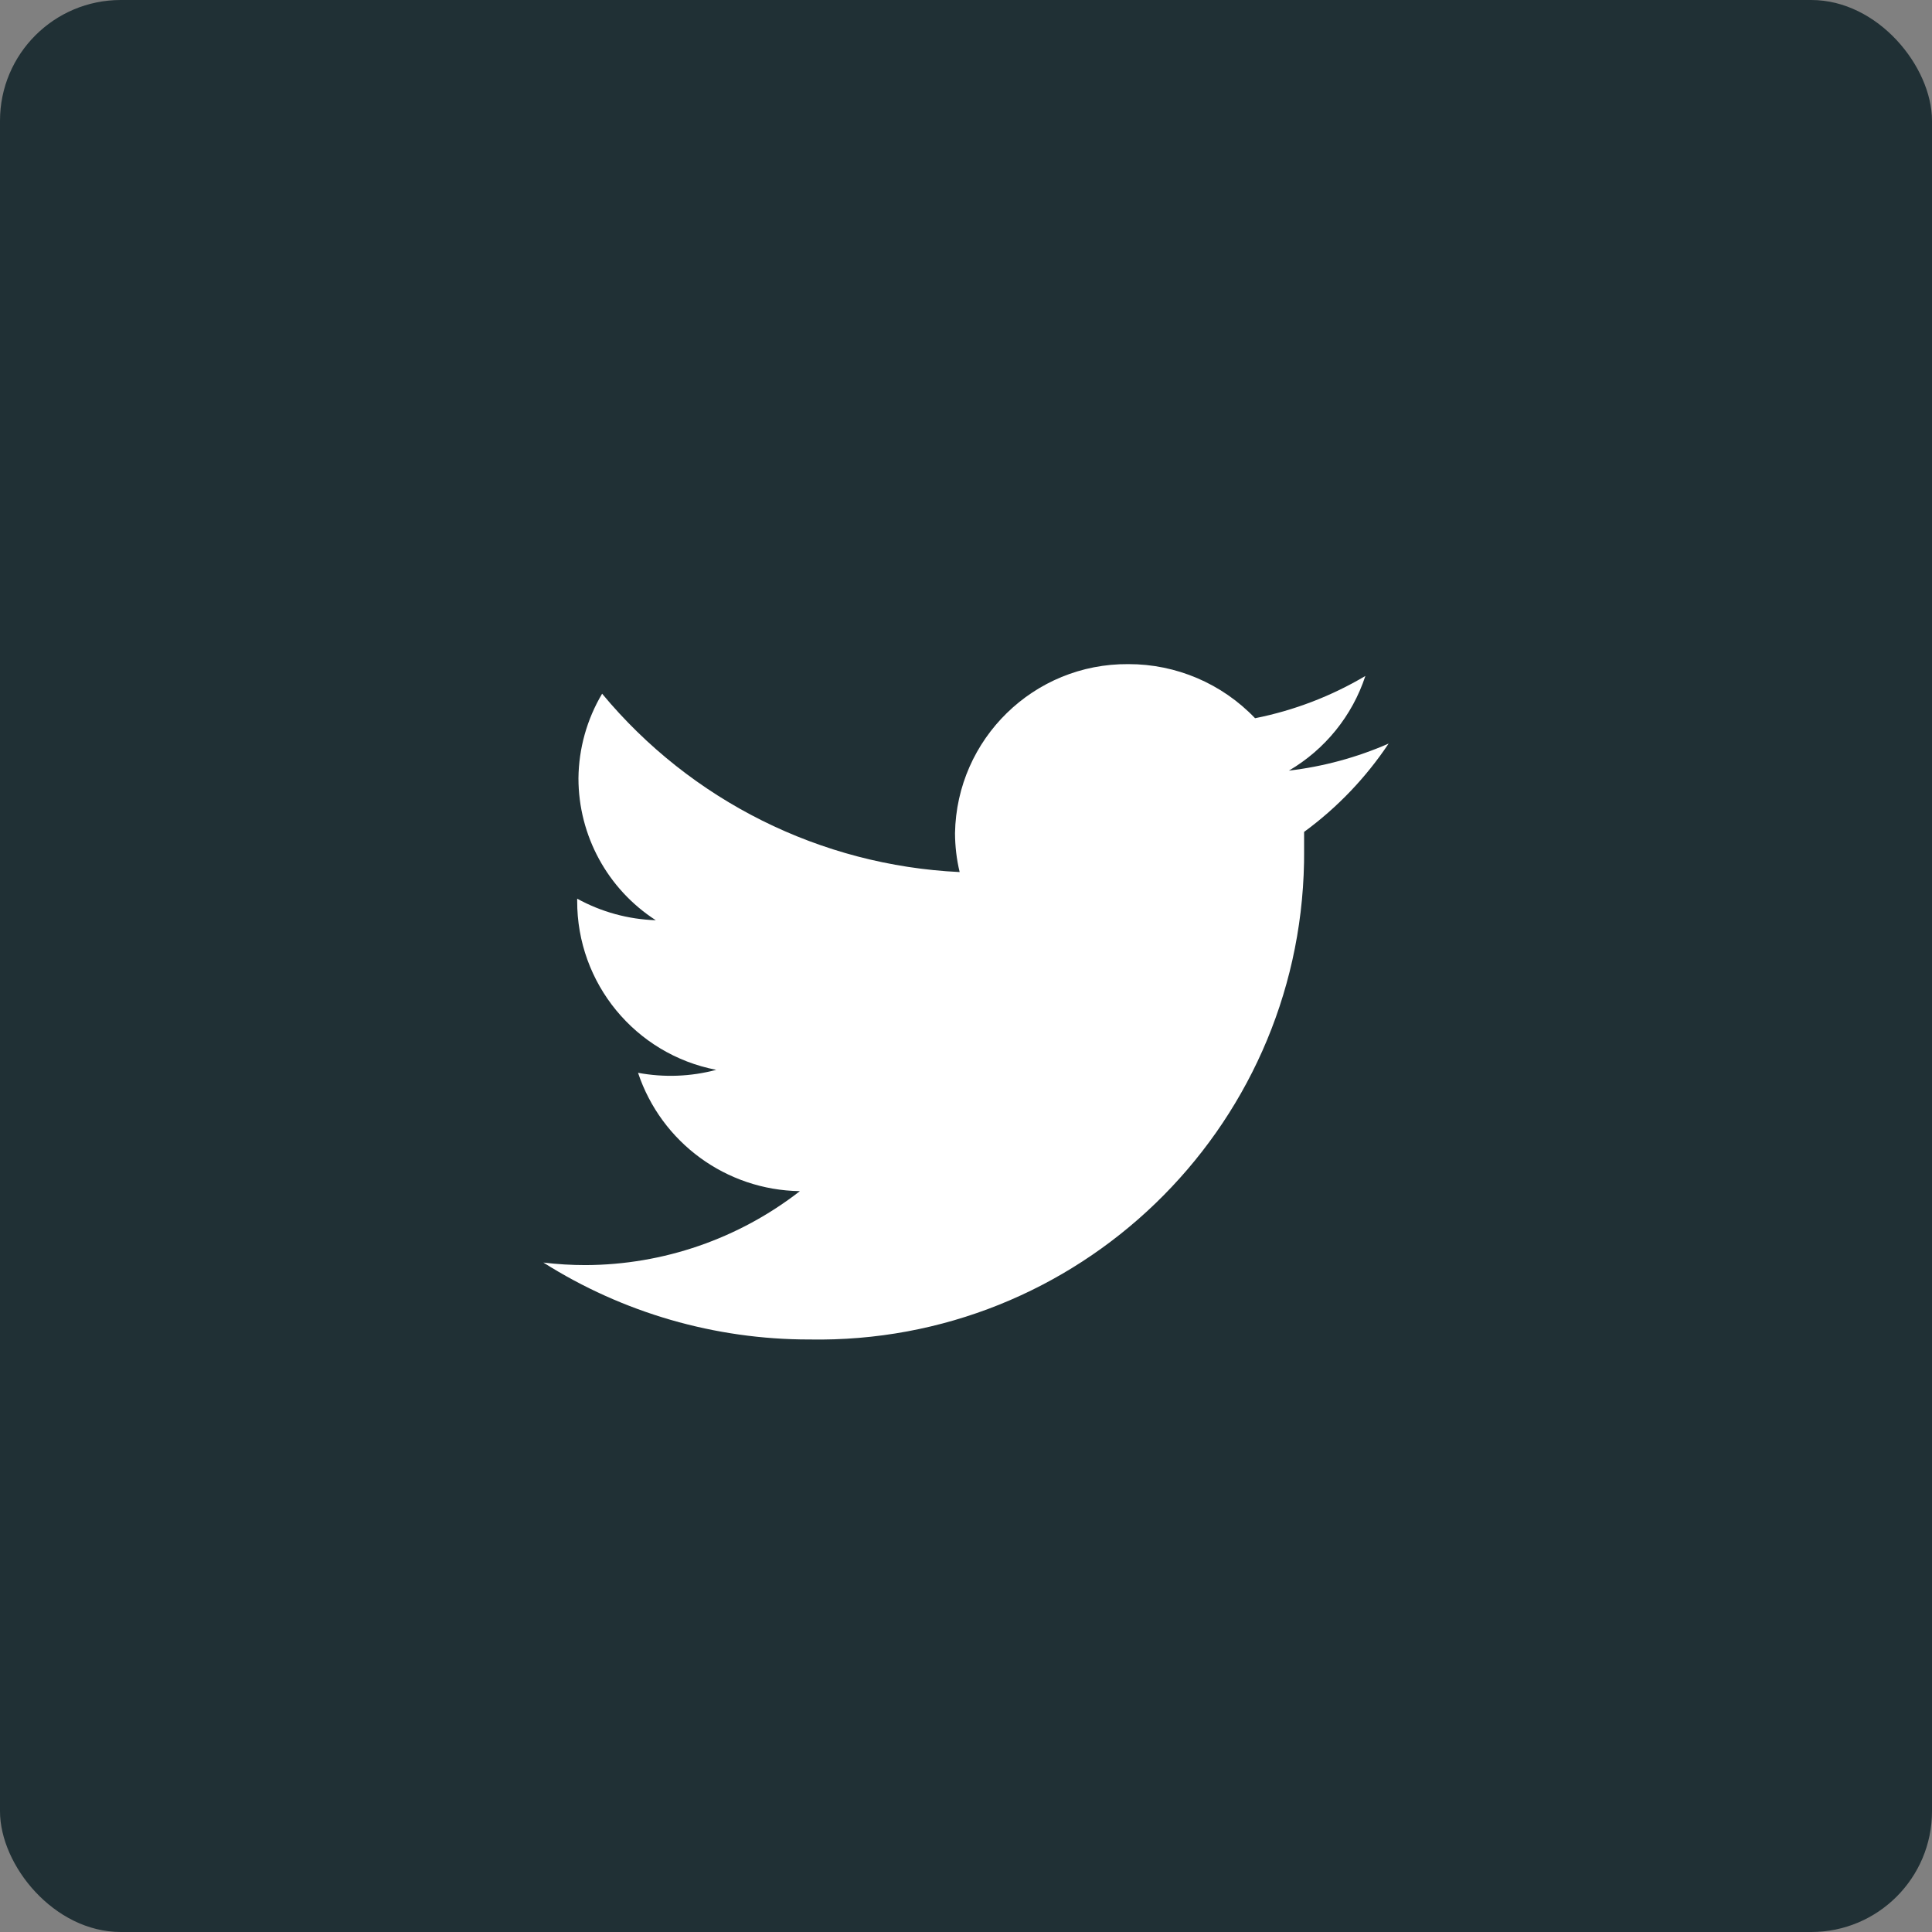
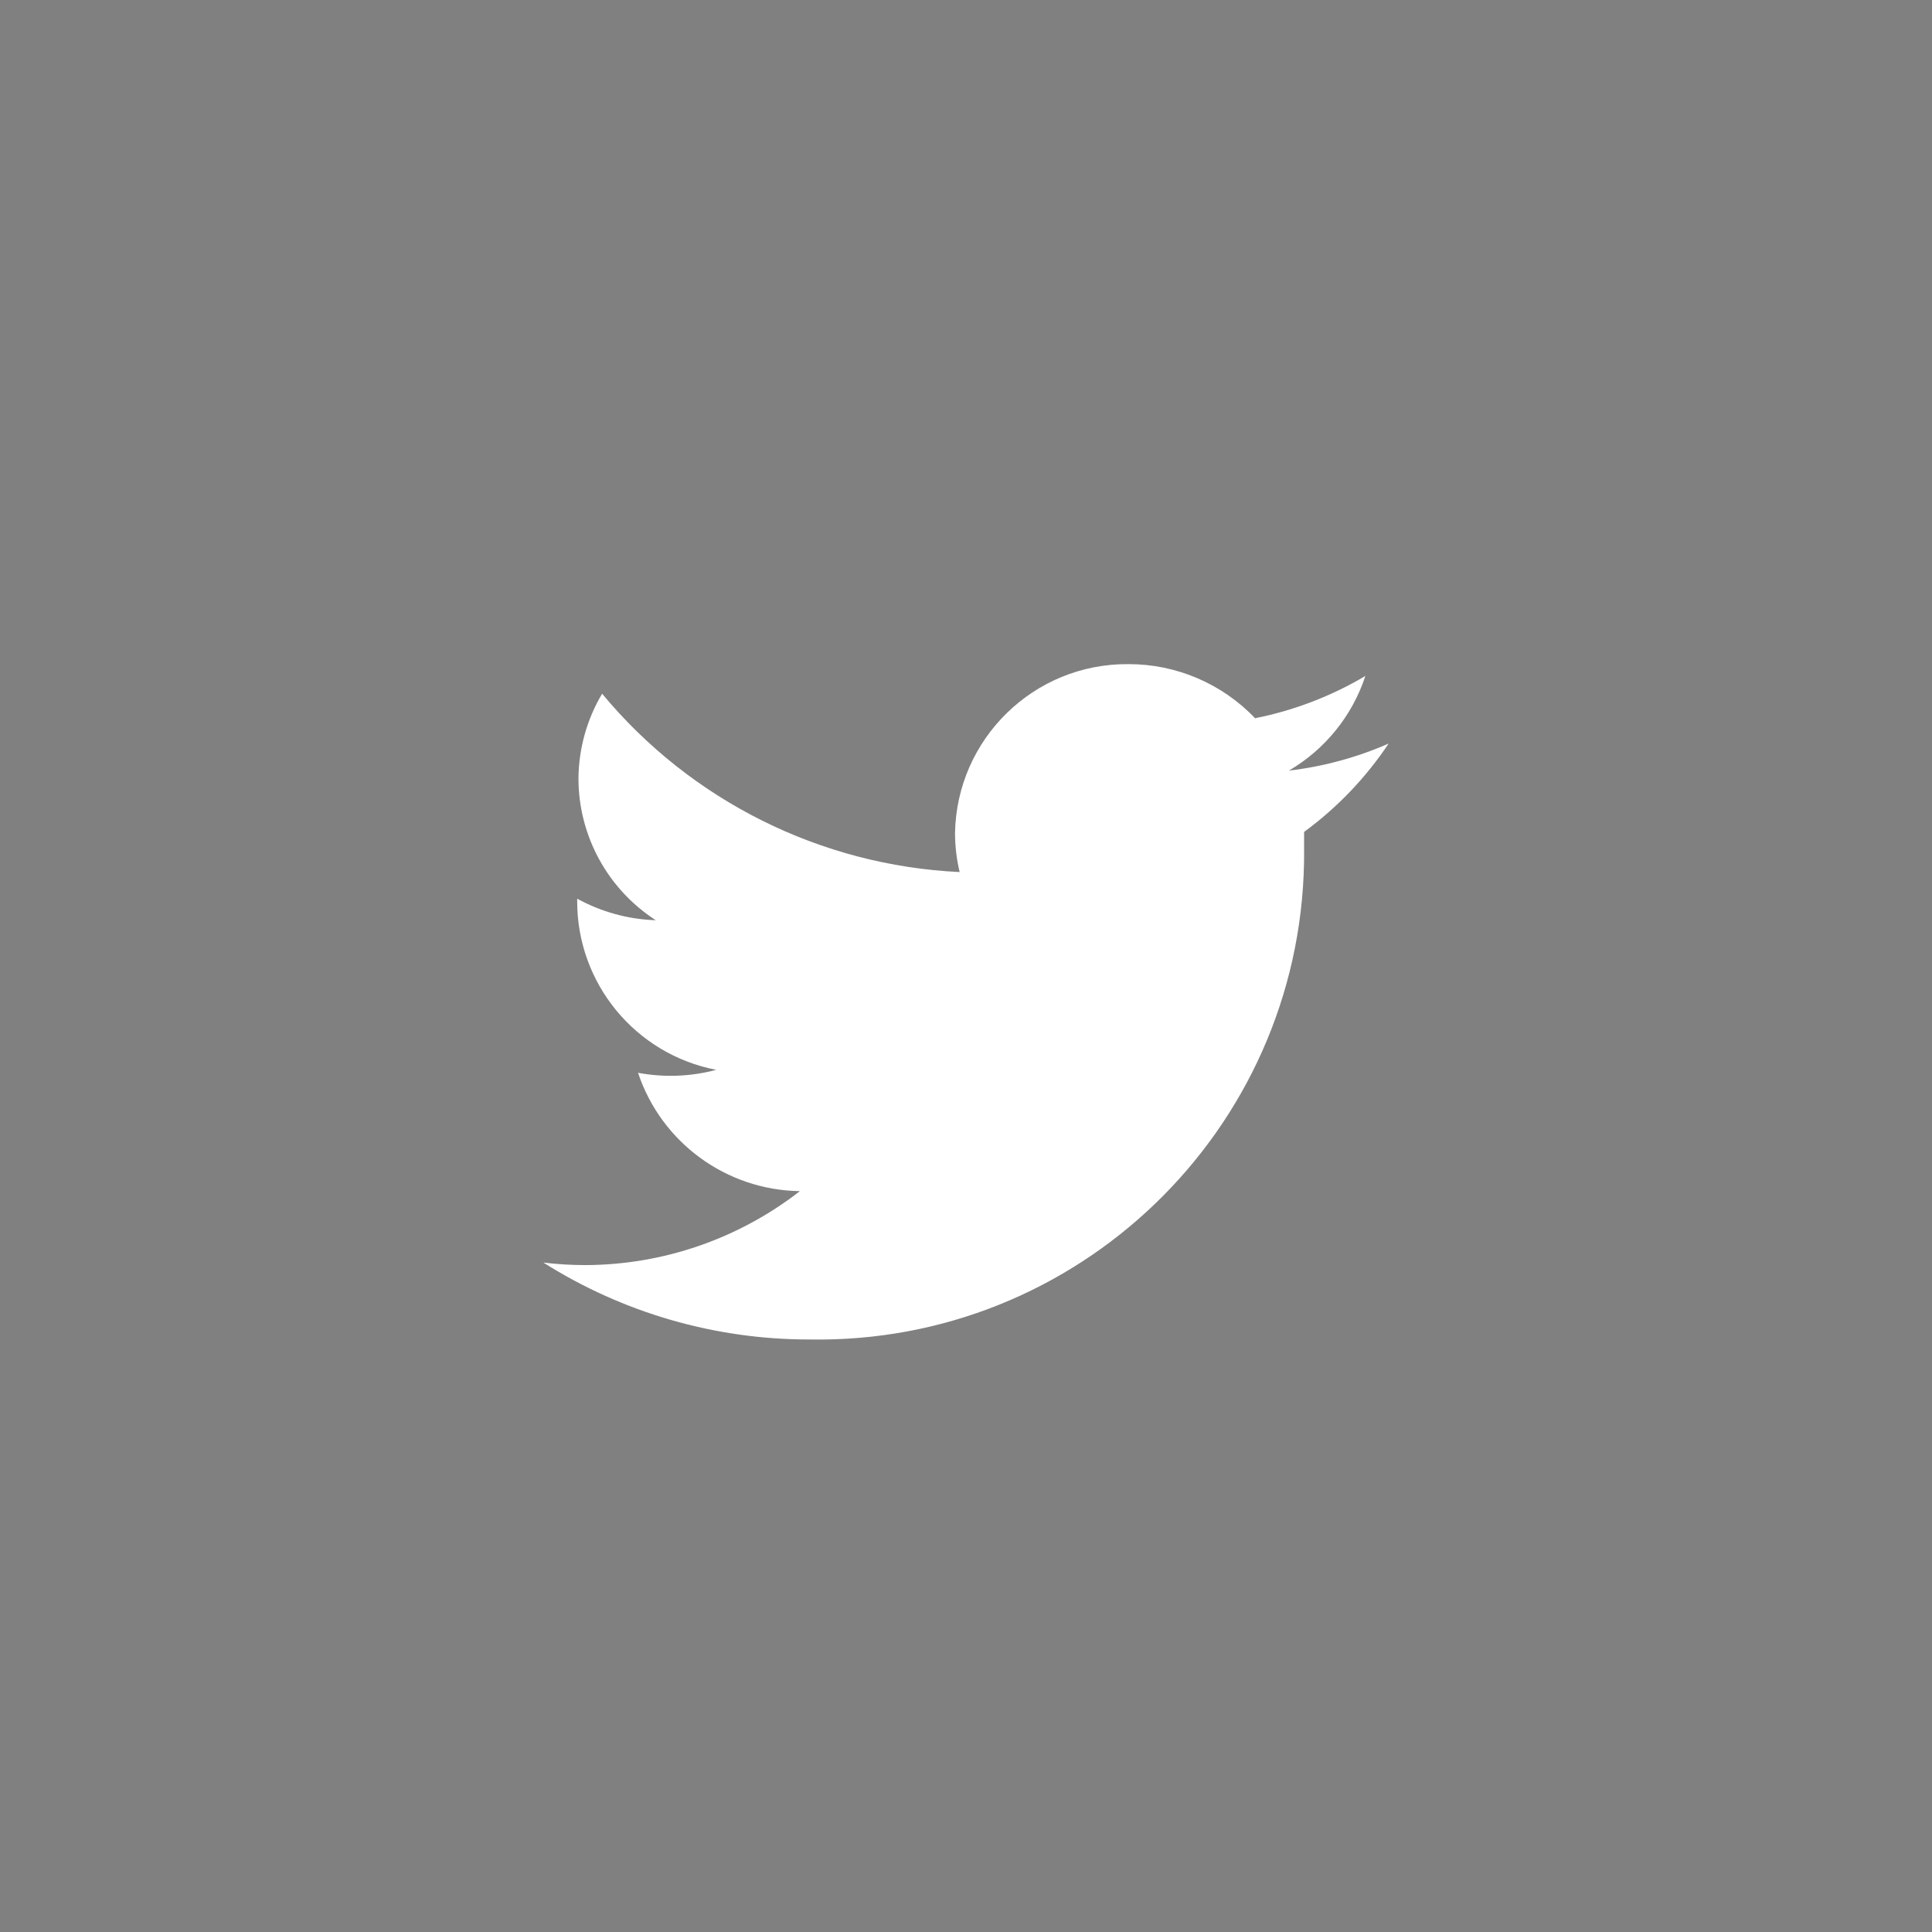
<svg xmlns="http://www.w3.org/2000/svg" width="32px" height="32px" viewBox="0 0 32 32" version="1.1">
  <rect x="0" y="0" width="32" height="32" fill="#808080" stroke="none" />
  <title>B31F5B8D-6B3C-477A-B728-7485D4FD58C0</title>
  <desc>Created with sketchtool.</desc>
  <g id="Updates" stroke="none" stroke-width="1" fill="none" fill-rule="evenodd">
    <g id="News-Item" transform="translate(-337, -967)">
      <g id="Group-5" transform="translate(297, 914)">
        <g id="twitter" transform="translate(40, 53)">
-           <rect id="Rectangle" fill="#203035" x="0" y="0" width="32" height="32" rx="2" />
          <path d="M22.615,11.196 C22.05,11.531 21.432,11.768 20.788,11.896 C20.24,11.322 19.481,10.998 18.688,11 C17.125,10.988 15.845,12.238 15.818,13.8 C15.819,14.017 15.844,14.233 15.895,14.444 C13.593,14.335 11.444,13.263 9.973,11.49 C9.721,11.914 9.586,12.397 9.581,12.89 C9.581,13.841 10.063,14.726 10.862,15.242 C10.406,15.227 9.96,15.105 9.56,14.885 C9.56,14.885 9.56,14.885 9.56,14.92 C9.555,16.285 10.522,17.461 11.863,17.72 C11.44,17.833 10.998,17.849 10.568,17.769 C10.954,18.926 12.03,19.712 13.249,19.729 C12.234,20.518 10.986,20.949 9.7,20.954 C9.466,20.954 9.232,20.94 9,20.912 C10.317,21.745 11.844,22.187 13.403,22.186 C17.848,22.267 21.517,18.73 21.599,14.284 C21.6,14.237 21.6,14.19 21.6,14.143 C21.6,14.022 21.6,13.9 21.6,13.779 C22.149,13.377 22.622,12.882 23,12.316 C22.474,12.546 21.918,12.697 21.348,12.764 C21.947,12.413 22.398,11.856 22.615,11.196 Z" id="Path" fill="#FFFFFF" fill-rule="nonzero" />
        </g>
      </g>
    </g>
  </g>
</svg>